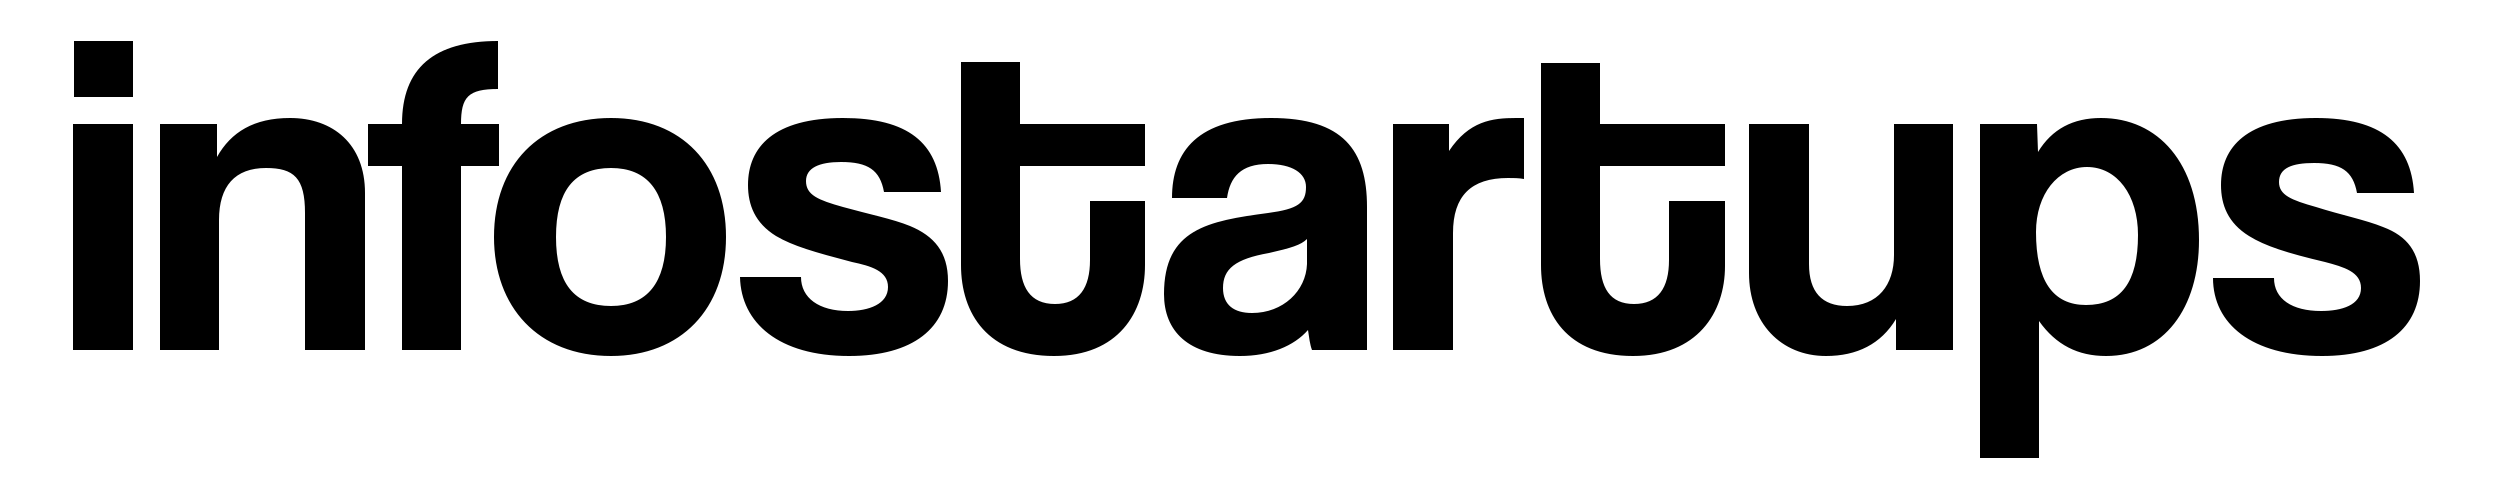
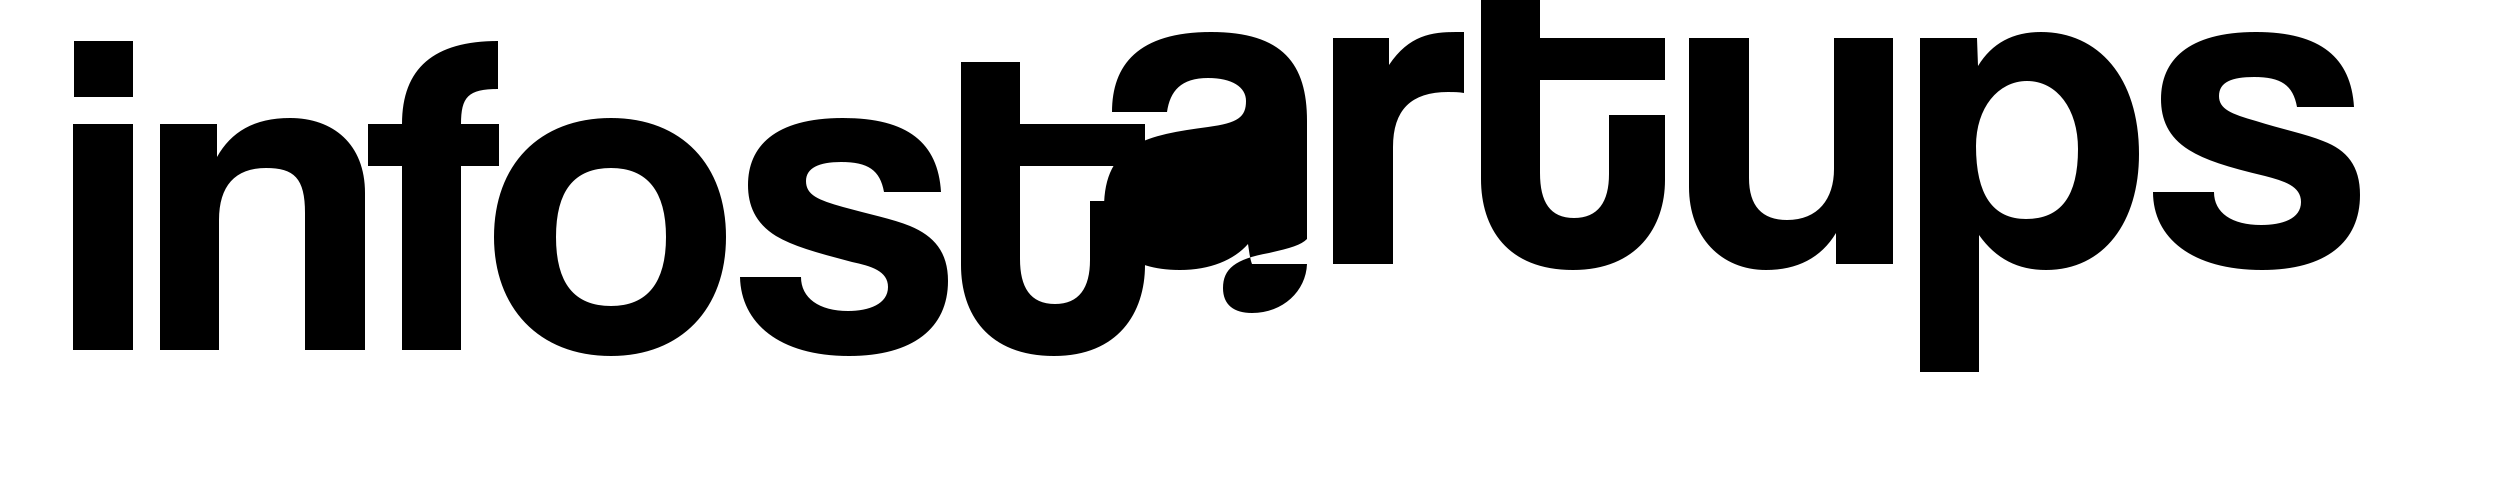
<svg xmlns="http://www.w3.org/2000/svg" version="1.2" viewBox="0 0 250 50" width="250" height="50">
  <title>New Project</title>
  <style>
		.s0 { fill: #000000 } 
	</style>
-   <path id="infostartups" class="s0" aria-label="infostartups" d="m13.3 35v-22.6h-6v22.6zm0-25.3v-5.6h-5.9v5.6zm23.2 25.3v-15.7c0-4.9-3.2-7.5-7.5-7.5-3.6 0-5.9 1.4-7.3 3.9v-3.3h-5.7v22.6h5.9v-13c0-3.4 1.6-5.2 4.7-5.2 2.8 0 3.9 1 3.9 4.5v13.7zm9.6 0v-18.4h3.8v-4.2h-3.8c0-2.7 0.7-3.5 3.7-3.5v-4.8c-6.4 0-9.6 2.7-9.6 8.3h-3.4v4.2h3.4v18.4zm15-4.4c-3.7 0-5.5-2.3-5.5-6.9 0-4.6 1.8-6.9 5.5-6.9 3.6 0 5.5 2.3 5.5 6.9 0 4.6-1.9 6.9-5.5 6.9zm0 5c7 0 11.5-4.7 11.5-11.9 0-7.2-4.4-11.9-11.5-11.9-7.2 0-11.7 4.7-11.7 11.9 0 7 4.4 11.9 11.7 11.9zm33-16.4c-0.3-4.9-3.3-7.4-9.8-7.4-6.9 0-9.5 2.9-9.5 6.7 0 2 0.7 3.8 2.8 5.1 1.7 1 3.8 1.6 7.6 2.6 1.9 0.4 3.6 0.9 3.6 2.5 0 1.7-1.9 2.4-4 2.4-2.9 0-4.7-1.3-4.7-3.4h-6.1c0.1 4.6 3.9 7.9 10.9 7.9 6.4 0 9.9-2.8 9.9-7.5 0-2.9-1.4-4.5-3.8-5.5-1.7-0.7-4.2-1.2-6.7-1.9-2.5-0.7-3.7-1.2-3.7-2.6 0-1.3 1.3-1.9 3.5-1.9 2.7 0 3.9 0.8 4.3 3zm14.9 6.8c0 2.8-1.1 4.4-3.5 4.4-2.5 0-3.5-1.7-3.5-4.5v-9.3h12.5v-4.2h-12.5v-6.2h-5.9v20.3c0 4.9 2.7 9.1 9.3 9.1 6.4 0 9.1-4.3 9.1-9.1v-6.4h-5.5zm21.7 0.4c-0.1 2.7-2.4 4.9-5.5 4.9-1.8 0-2.9-0.8-2.9-2.5 0-1.9 1.2-2.9 4.6-3.5 2.2-0.5 3.2-0.8 3.8-1.4zm6 8.6v-14.3c0-5.7-2.4-8.9-9.6-8.9-7.3 0-9.9 3.3-9.9 8h5.5c0.3-2.1 1.4-3.4 4.1-3.4 2.4 0 3.8 0.9 3.8 2.3 0 1.6-0.8 2.2-3.8 2.6-6 0.8-10.4 1.6-10.4 8.1 0 3.7 2.4 6.2 7.6 6.2 3 0 5.4-1 6.8-2.6 0.1 0.7 0.2 1.5 0.4 2zm8.6 0v-11.7c0-3.7 1.8-5.5 5.5-5.5 0.5 0 1.1 0 1.6 0.1v-6.1h-0.8c-2.4 0-4.7 0.3-6.7 3.3v-2.7h-5.6v22.6zm21.6-9c0 2.8-1.1 4.4-3.5 4.4-2.4 0-3.4-1.6-3.4-4.5v-9.3h12.5v-4.2h-12.5v-6.1h-5.9v20.2c0 4.9 2.6 9.1 9.2 9.1 6.4 0 9.2-4.3 9.2-9v-6.5h-5.6zm28.4 9v-22.6h-5.9v13.1c0 3-1.6 5.1-4.7 5.1-2.5 0-3.8-1.4-3.8-4.2v-14h-6v14.9c0 5 3.2 8.3 7.7 8.3 3.1 0 5.5-1.2 7-3.7v3.1zm13.3-4.5c-3.3 0-5-2.4-5-7.3 0-3.8 2.2-6.5 5.1-6.5 3 0 5.1 2.8 5.1 6.8 0 4.7-1.7 7-5.2 7zm-4.7 15.3v-13.7c1.7 2.4 3.9 3.5 6.7 3.5 5.8 0 9.3-4.8 9.3-11.6 0-7.7-4.1-12.2-9.8-12.2-2.8 0-4.9 1.1-6.3 3.4l-0.1-2.8h-5.7v33.4zm37.5-26.5c-0.3-4.9-3.3-7.5-9.8-7.5-6.9 0-9.5 2.9-9.5 6.7 0 2 0.7 3.8 2.8 5.1 1.6 1 3.8 1.7 7.6 2.6 1.9 0.5 3.6 1 3.6 2.6 0 1.7-1.9 2.3-4 2.3-2.9 0-4.7-1.2-4.7-3.3h-6.1c0 4.6 3.9 7.8 10.9 7.8 6.4 0 9.8-2.8 9.8-7.5 0-2.9-1.3-4.5-3.7-5.4-1.7-0.7-4.2-1.2-6.7-2-2.5-0.7-3.7-1.2-3.7-2.5 0-1.4 1.3-1.9 3.5-1.9 2.7 0 3.9 0.8 4.3 3z" />
+   <path id="infostartups" class="s0" aria-label="infostartups" d="m13.3 35v-22.6h-6v22.6zm0-25.3v-5.6h-5.9v5.6zm23.2 25.3v-15.7c0-4.9-3.2-7.5-7.5-7.5-3.6 0-5.9 1.4-7.3 3.9v-3.3h-5.7v22.6h5.9v-13c0-3.4 1.6-5.2 4.7-5.2 2.8 0 3.9 1 3.9 4.5v13.7zm9.6 0v-18.4h3.8v-4.2h-3.8c0-2.7 0.7-3.5 3.7-3.5v-4.8c-6.4 0-9.6 2.7-9.6 8.3h-3.4v4.2h3.4v18.4zm15-4.4c-3.7 0-5.5-2.3-5.5-6.9 0-4.6 1.8-6.9 5.5-6.9 3.6 0 5.5 2.3 5.5 6.9 0 4.6-1.9 6.9-5.5 6.9zm0 5c7 0 11.5-4.7 11.5-11.9 0-7.2-4.4-11.9-11.5-11.9-7.2 0-11.7 4.7-11.7 11.9 0 7 4.4 11.9 11.7 11.9zm33-16.4c-0.3-4.9-3.3-7.4-9.8-7.4-6.9 0-9.5 2.9-9.5 6.7 0 2 0.7 3.8 2.8 5.1 1.7 1 3.8 1.6 7.6 2.6 1.9 0.4 3.6 0.9 3.6 2.5 0 1.7-1.9 2.4-4 2.4-2.9 0-4.7-1.3-4.7-3.4h-6.1c0.1 4.6 3.9 7.9 10.9 7.9 6.4 0 9.9-2.8 9.9-7.5 0-2.9-1.4-4.5-3.8-5.5-1.7-0.7-4.2-1.2-6.7-1.9-2.5-0.7-3.7-1.2-3.7-2.6 0-1.3 1.3-1.9 3.5-1.9 2.7 0 3.9 0.8 4.3 3zm14.9 6.8c0 2.8-1.1 4.4-3.5 4.4-2.5 0-3.5-1.7-3.5-4.5v-9.3h12.5v-4.2h-12.5v-6.2h-5.9v20.3c0 4.9 2.7 9.1 9.3 9.1 6.4 0 9.1-4.3 9.1-9.1v-6.4h-5.5zm21.7 0.4c-0.1 2.7-2.4 4.9-5.5 4.9-1.8 0-2.9-0.8-2.9-2.5 0-1.9 1.2-2.9 4.6-3.5 2.2-0.5 3.2-0.8 3.8-1.4zv-14.3c0-5.7-2.4-8.9-9.6-8.9-7.3 0-9.9 3.3-9.9 8h5.5c0.3-2.1 1.4-3.4 4.1-3.4 2.4 0 3.8 0.9 3.8 2.3 0 1.6-0.8 2.2-3.8 2.6-6 0.8-10.4 1.6-10.4 8.1 0 3.7 2.4 6.2 7.6 6.2 3 0 5.4-1 6.8-2.6 0.1 0.7 0.2 1.5 0.4 2zm8.6 0v-11.7c0-3.7 1.8-5.5 5.5-5.5 0.5 0 1.1 0 1.6 0.1v-6.1h-0.8c-2.4 0-4.7 0.3-6.7 3.3v-2.7h-5.6v22.6zm21.6-9c0 2.8-1.1 4.4-3.5 4.4-2.4 0-3.4-1.6-3.4-4.5v-9.3h12.5v-4.2h-12.5v-6.1h-5.9v20.2c0 4.9 2.6 9.1 9.2 9.1 6.4 0 9.2-4.3 9.2-9v-6.5h-5.6zm28.4 9v-22.6h-5.9v13.1c0 3-1.6 5.1-4.7 5.1-2.5 0-3.8-1.4-3.8-4.2v-14h-6v14.9c0 5 3.2 8.3 7.7 8.3 3.1 0 5.5-1.2 7-3.7v3.1zm13.3-4.5c-3.3 0-5-2.4-5-7.3 0-3.8 2.2-6.5 5.1-6.5 3 0 5.1 2.8 5.1 6.8 0 4.7-1.7 7-5.2 7zm-4.7 15.3v-13.7c1.7 2.4 3.9 3.5 6.7 3.5 5.8 0 9.3-4.8 9.3-11.6 0-7.7-4.1-12.2-9.8-12.2-2.8 0-4.9 1.1-6.3 3.4l-0.1-2.8h-5.7v33.4zm37.5-26.5c-0.3-4.9-3.3-7.5-9.8-7.5-6.9 0-9.5 2.9-9.5 6.7 0 2 0.7 3.8 2.8 5.1 1.6 1 3.8 1.7 7.6 2.6 1.9 0.5 3.6 1 3.6 2.6 0 1.7-1.9 2.3-4 2.3-2.9 0-4.7-1.2-4.7-3.3h-6.1c0 4.6 3.9 7.8 10.9 7.8 6.4 0 9.8-2.8 9.8-7.5 0-2.9-1.3-4.5-3.7-5.4-1.7-0.7-4.2-1.2-6.7-2-2.5-0.7-3.7-1.2-3.7-2.5 0-1.4 1.3-1.9 3.5-1.9 2.7 0 3.9 0.8 4.3 3z" />
</svg>